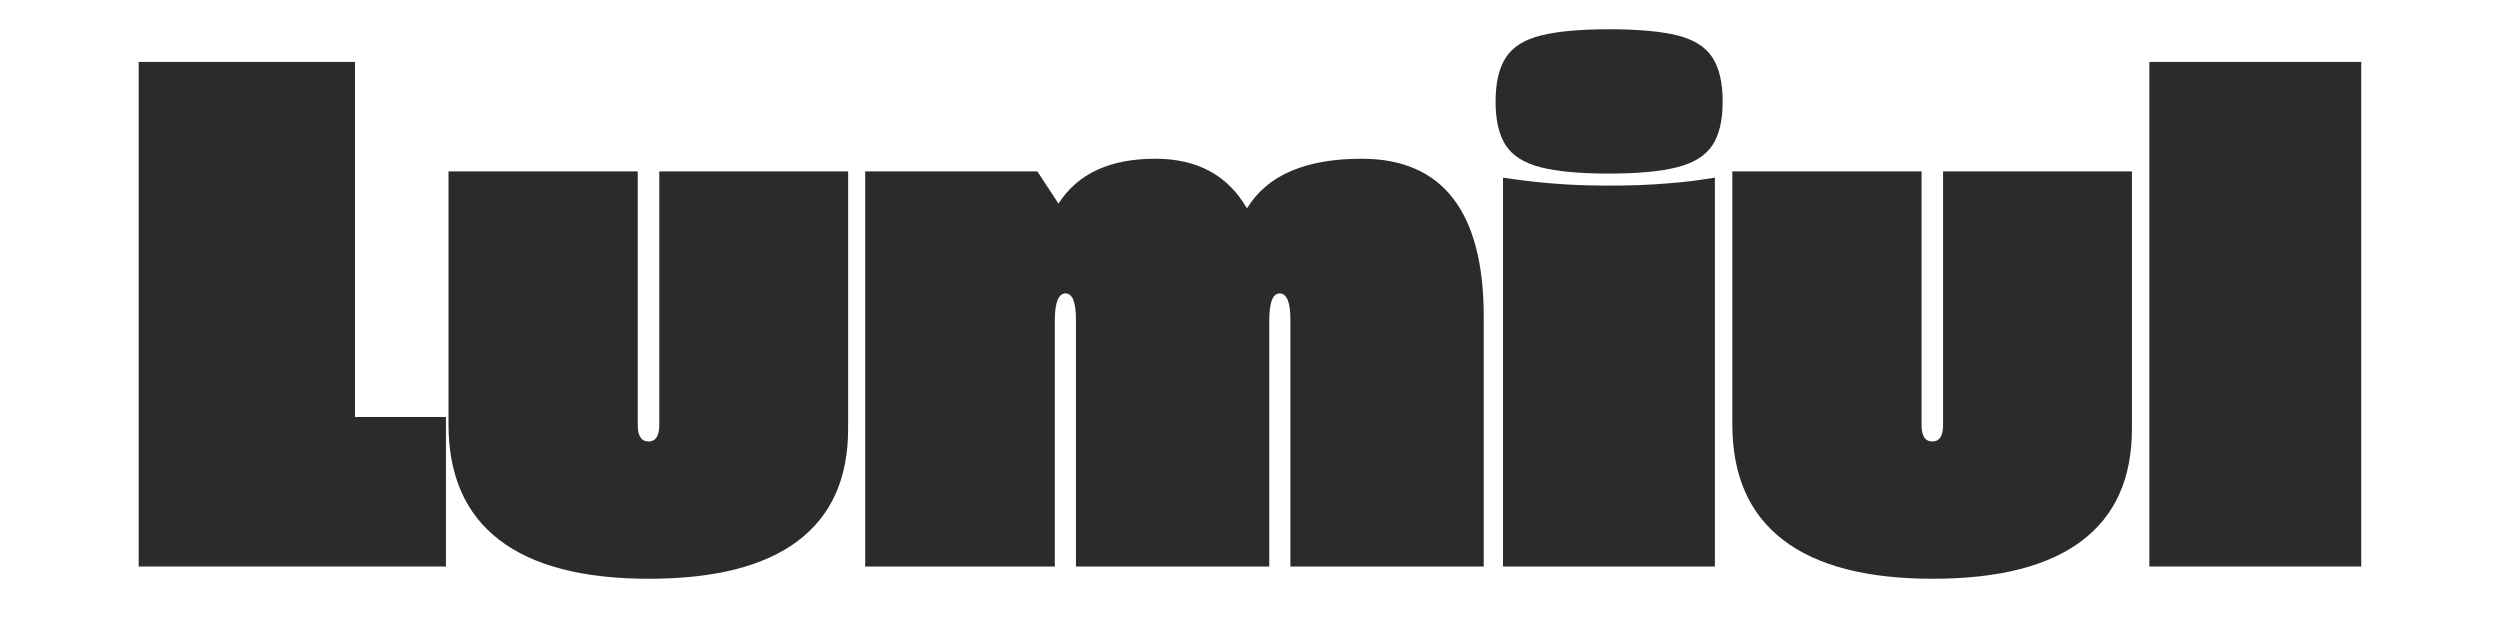
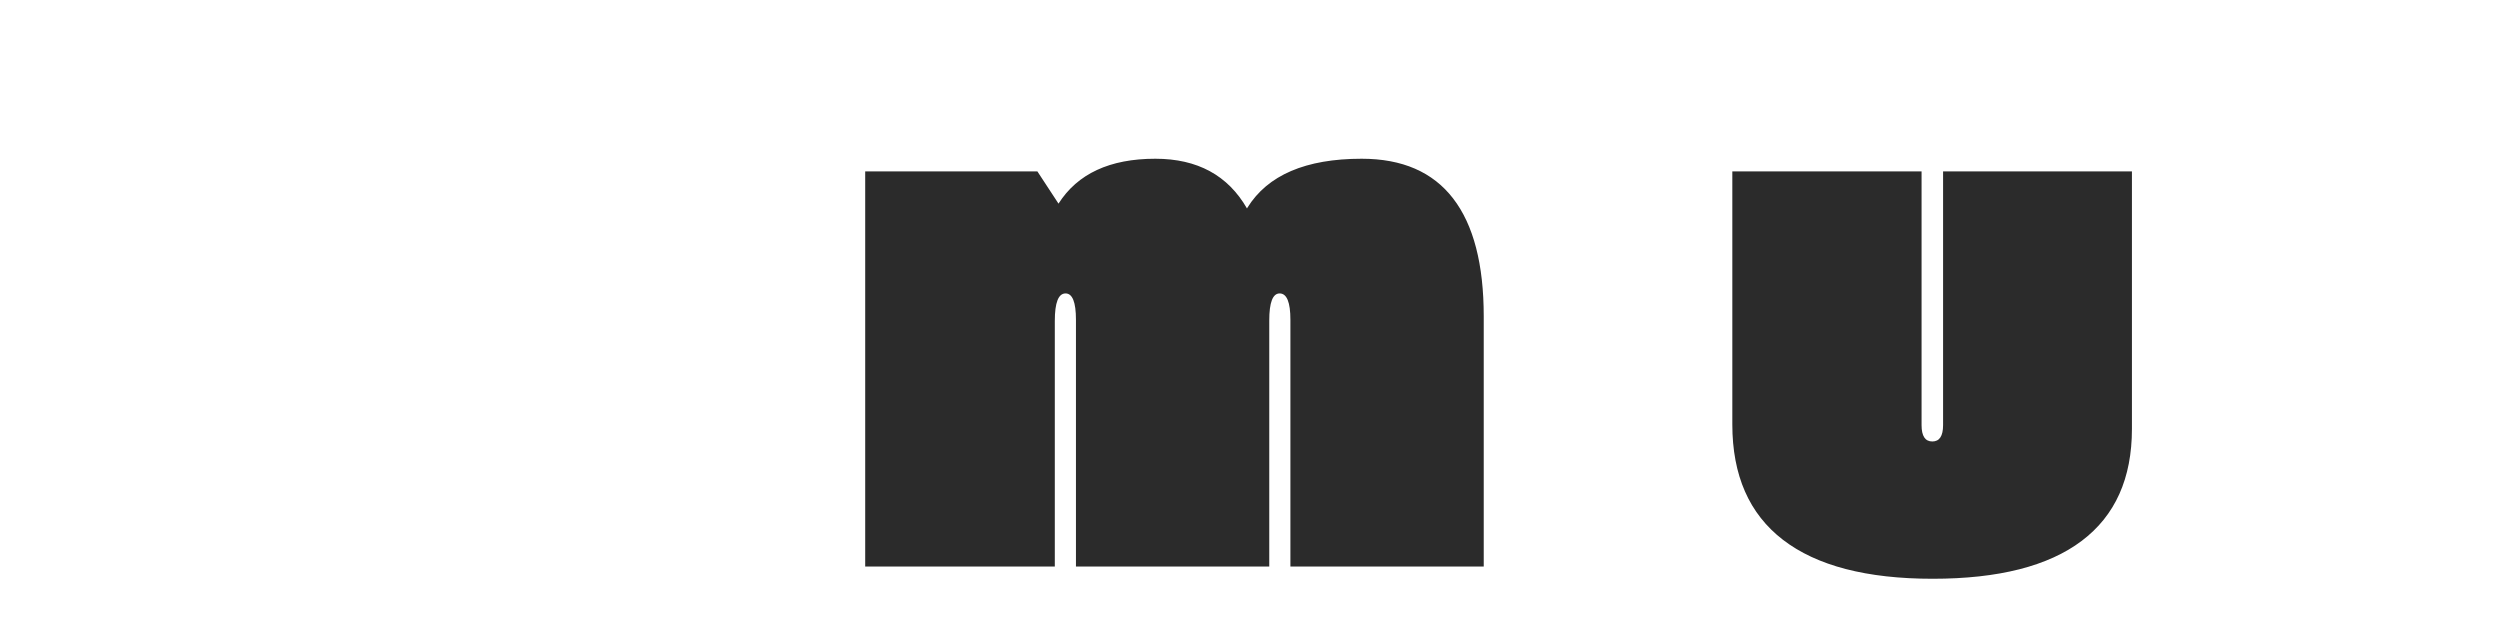
<svg xmlns="http://www.w3.org/2000/svg" width="2000" zoomAndPan="magnify" viewBox="0 0 1500 375" height="500" preserveAspectRatio="xMidYMid meet" version="1.2">
  <defs />
  <g id="fe9d3fb699">
    <g style="fill:#2b2b2b;fill-opacity:1;">
      <g transform="translate(77.432, 339.914)">
-         <path style="stroke:none" d="M 5.781 0 L 5.781 -302.766 L 135.578 -302.766 L 135.578 -89.719 L 190.125 -89.719 L 190.125 0 Z M 5.781 0 " />
-       </g>
+         </g>
    </g>
    <g style="fill:#2b2b2b;fill-opacity:1;">
      <g transform="translate(264.438, 339.914)">
-         <path style="stroke:none" d="M 124.891 7.344 C 85.266 7.344 55.32 -0.445 35.062 -16.031 C 14.801 -31.613 4.672 -54.691 4.672 -85.266 L 4.672 -237.094 L 118.219 -237.094 L 118.219 -84.828 C 118.219 -78.297 120.367 -75.031 124.672 -75.031 C 128.973 -75.031 131.125 -78.297 131.125 -84.828 L 131.125 -237.094 L 244.438 -237.094 L 244.438 -82.594 C 244.438 -52.906 234.379 -30.492 214.266 -15.359 C 194.16 -0.223 164.367 7.344 124.891 7.344 Z M 124.891 7.344 " />
-       </g>
+         </g>
    </g>
    <g style="fill:#2b2b2b;fill-opacity:1;">
      <g transform="translate(513.556, 339.914)">
        <path style="stroke:none" d="M 303.438 -244.672 C 327.781 -244.672 346.07 -236.727 358.312 -220.844 C 370.562 -204.969 376.688 -181.367 376.688 -150.047 L 376.688 0 L 260.688 0 L 260.688 -148.047 C 260.688 -158.586 258.535 -163.859 254.234 -163.859 C 250.078 -163.859 248 -158.438 248 -147.594 L 248 0 L 132.016 0 L 132.016 -148.047 C 132.016 -158.586 129.938 -163.859 125.781 -163.859 C 121.477 -163.859 119.328 -158.363 119.328 -147.375 L 119.328 0 L 5.562 0 L 5.562 -237.094 L 108.859 -237.094 L 121.547 -217.734 C 132.984 -235.691 152.352 -244.672 179.656 -244.672 C 204.883 -244.672 223.211 -234.723 234.641 -214.828 L 234.875 -215.281 C 247.039 -234.875 269.895 -244.672 303.438 -244.672 Z M 303.438 -244.672 " />
      </g>
    </g>
    <g style="fill:#2b2b2b;fill-opacity:1;">
      <g transform="translate(896.026, 339.914)">
-         <path style="stroke:none" d="M 69.016 -235.766 C 51.797 -235.766 38.25 -237.023 28.375 -239.547 C 18.508 -242.066 11.535 -246.441 7.453 -252.672 C 3.367 -258.91 1.328 -267.672 1.328 -278.953 C 1.328 -290.379 3.406 -299.242 7.562 -305.547 C 11.719 -311.859 18.77 -316.238 28.719 -318.688 C 38.664 -321.133 52.242 -322.359 69.453 -322.359 C 86.816 -322.359 100.43 -321.133 110.297 -318.688 C 120.172 -316.238 127.188 -311.859 131.344 -305.547 C 135.5 -299.242 137.578 -290.379 137.578 -278.953 C 137.578 -267.672 135.5 -258.91 131.344 -252.672 C 127.188 -246.441 120.133 -242.066 110.188 -239.547 C 100.25 -237.023 86.523 -235.766 69.016 -235.766 Z M 5.781 0 L 5.781 -233.312 C 23.738 -230.633 40.438 -229.109 55.875 -228.734 C 71.312 -228.367 84.781 -228.555 96.281 -229.297 C 107.789 -230.047 116.77 -230.898 123.219 -231.859 C 129.676 -232.828 132.906 -233.312 132.906 -233.312 L 132.906 0 Z M 5.781 0 " />
-       </g>
+         </g>
      <g transform="translate(1034.722, 339.914)">
        <path style="stroke:none" d="M 124.891 7.344 C 85.266 7.344 55.32 -0.445 35.062 -16.031 C 14.801 -31.613 4.672 -54.691 4.672 -85.266 L 4.672 -237.094 L 118.219 -237.094 L 118.219 -84.828 C 118.219 -78.297 120.367 -75.031 124.672 -75.031 C 128.973 -75.031 131.125 -78.297 131.125 -84.828 L 131.125 -237.094 L 244.438 -237.094 L 244.438 -82.594 C 244.438 -52.906 234.379 -30.492 214.266 -15.359 C 194.16 -0.223 164.367 7.344 124.891 7.344 Z M 124.891 7.344 " />
      </g>
    </g>
    <g style="fill:#2b2b2b;fill-opacity:1;">
      <g transform="translate(1283.84, 339.914)">
-         <path style="stroke:none" d="M 5.781 0 L 5.781 -302.766 L 132.906 -302.766 L 132.906 0 Z M 5.781 0 " />
-       </g>
+         </g>
    </g>
  </g>
</svg>